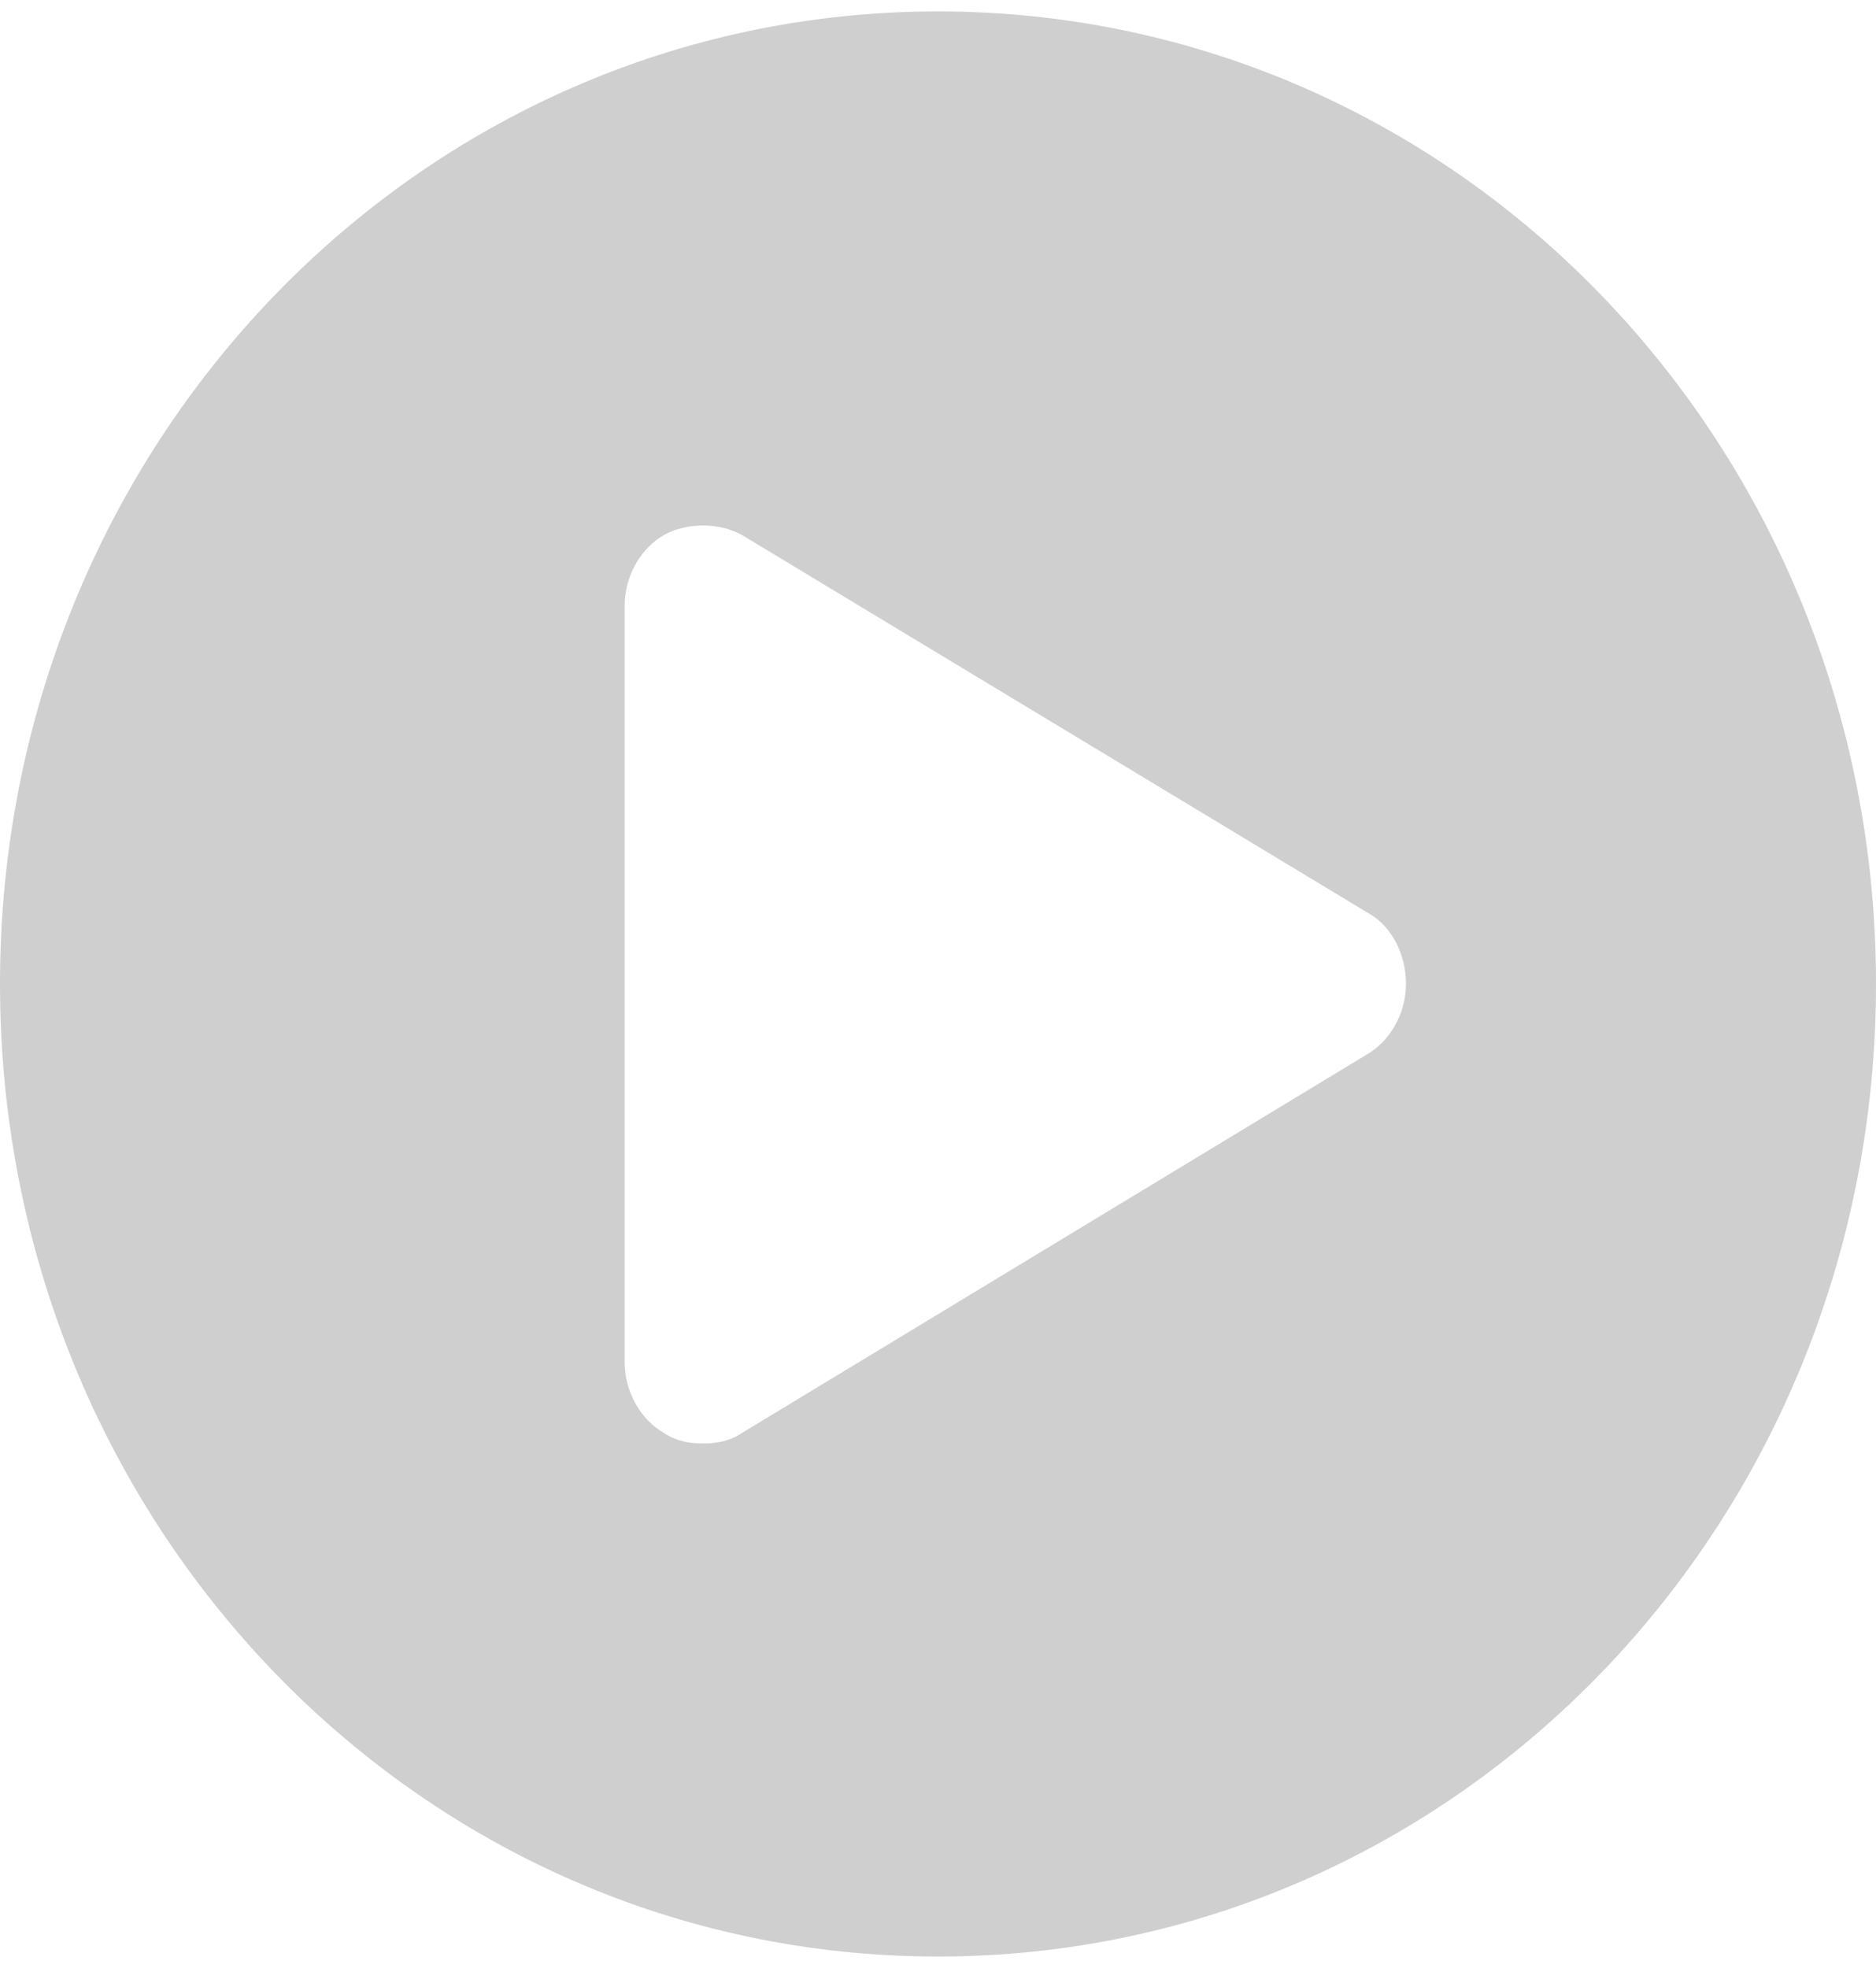
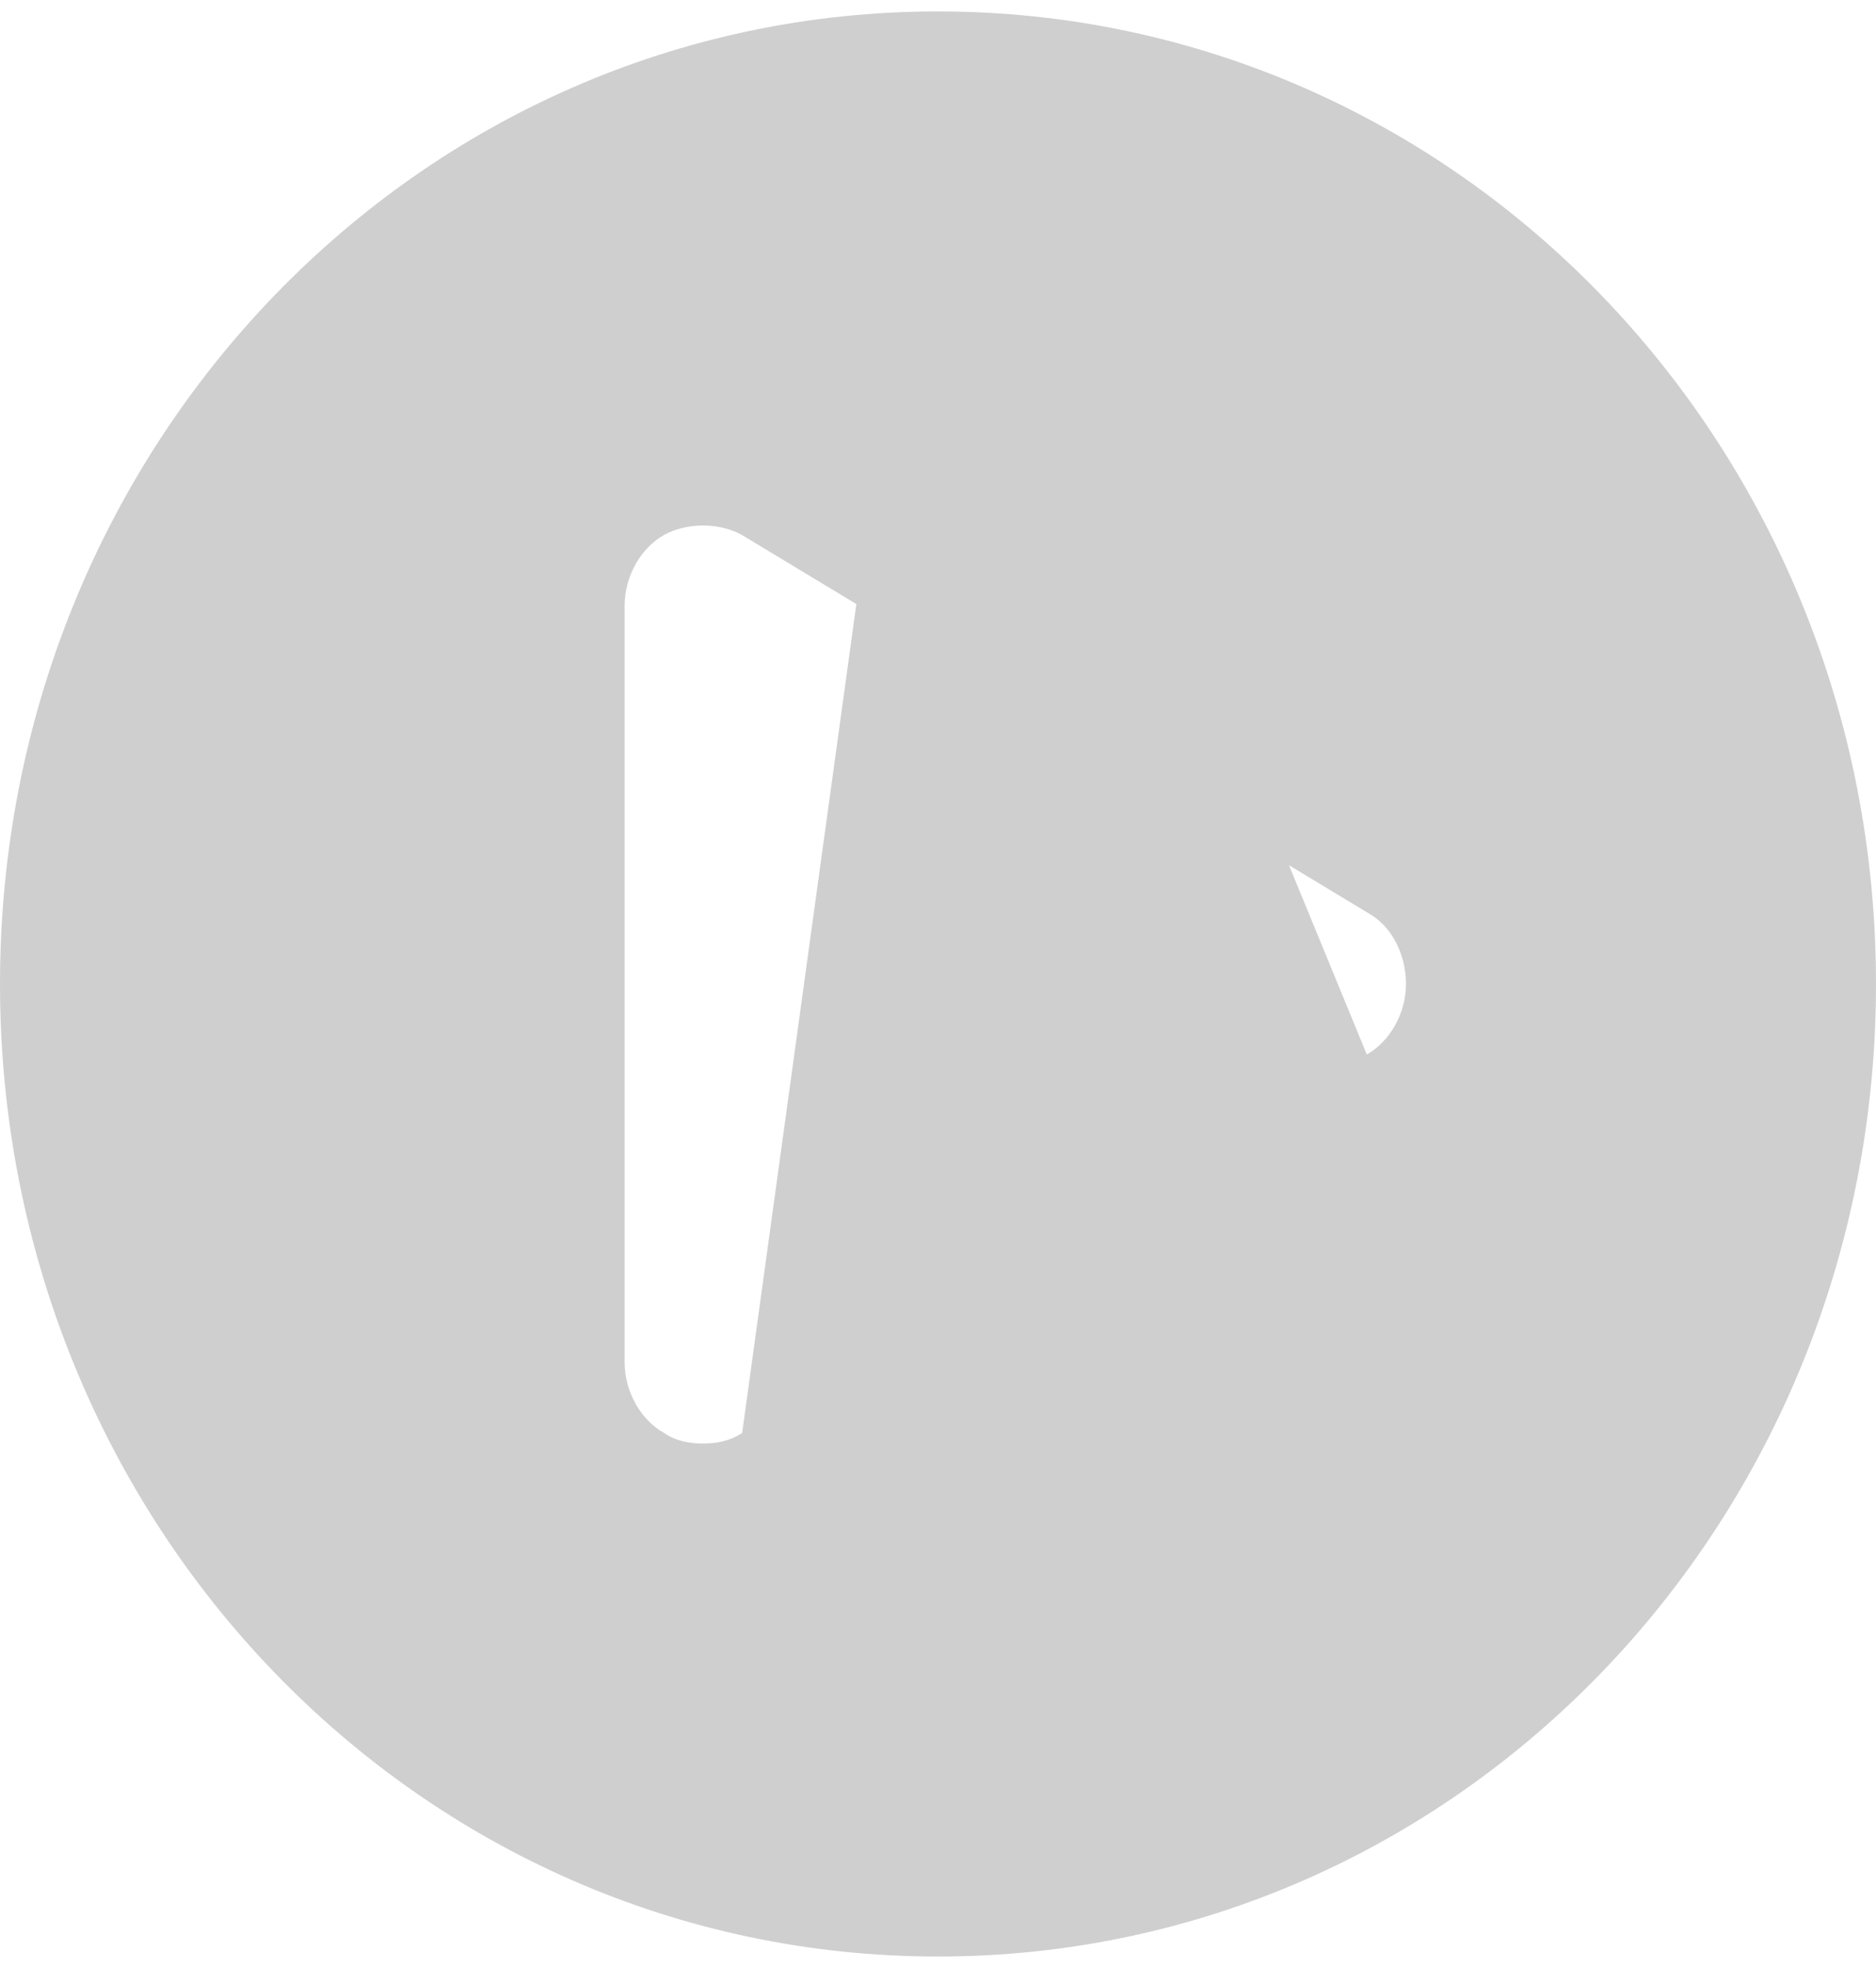
<svg xmlns="http://www.w3.org/2000/svg" width="82" height="86" viewBox="0 0 82 86" fill="none">
-   <path d="M41 0.5C18.292 0.5 0 19.462 0 43C0 66.538 18.292 85.5 41 85.5C63.708 85.5 82 66.538 82 43C82 19.462 63.708 0.5 41 0.5ZM59.743 46.082L32.44 62.615C31.899 62.989 31.268 63.082 30.727 63.082C30.187 63.082 29.556 62.989 29.015 62.615C28.024 62.055 27.303 60.841 27.303 59.533V26.467C27.303 25.159 28.024 23.945 29.015 23.385C30.007 22.824 31.448 22.824 32.44 23.385L59.833 39.918C60.824 40.478 61.455 41.692 61.455 43C61.455 44.308 60.734 45.522 59.743 46.082Z" fill="#CFCFCF" />
+   <path d="M41 0.5C18.292 0.5 0 19.462 0 43C0 66.538 18.292 85.5 41 85.5C63.708 85.5 82 66.538 82 43C82 19.462 63.708 0.5 41 0.5ZL32.44 62.615C31.899 62.989 31.268 63.082 30.727 63.082C30.187 63.082 29.556 62.989 29.015 62.615C28.024 62.055 27.303 60.841 27.303 59.533V26.467C27.303 25.159 28.024 23.945 29.015 23.385C30.007 22.824 31.448 22.824 32.44 23.385L59.833 39.918C60.824 40.478 61.455 41.692 61.455 43C61.455 44.308 60.734 45.522 59.743 46.082Z" fill="#CFCFCF" />
</svg>